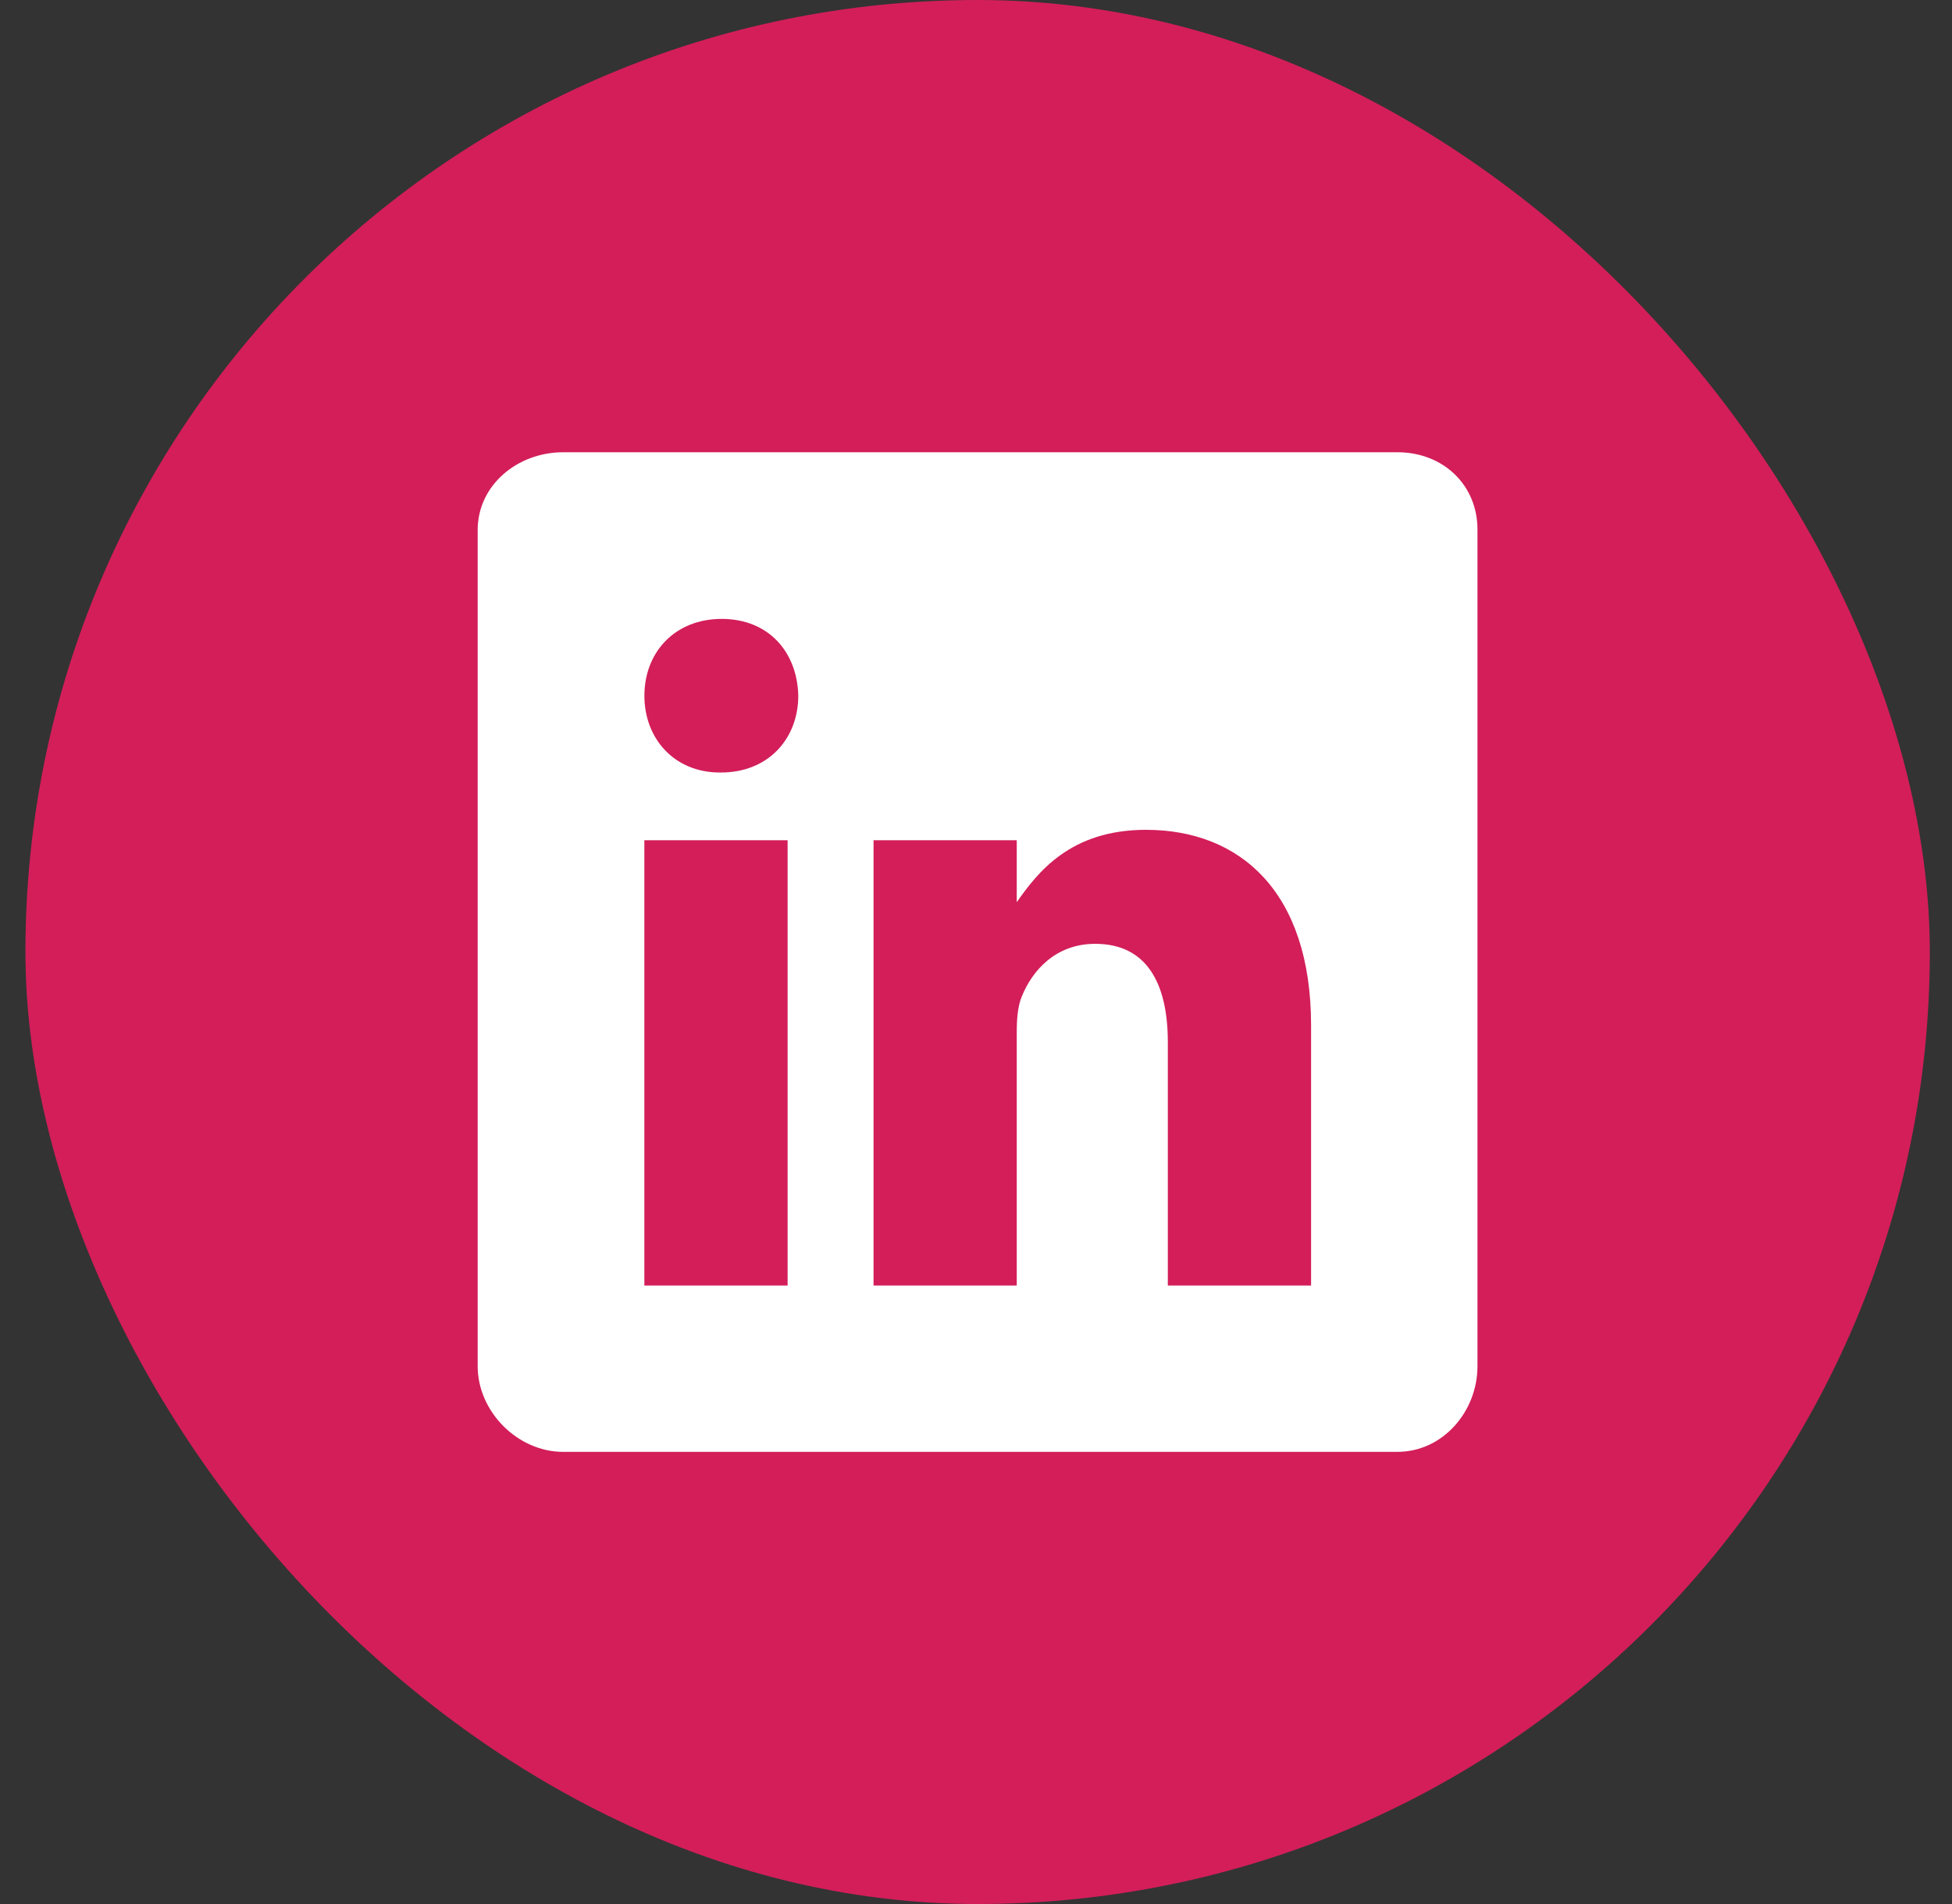
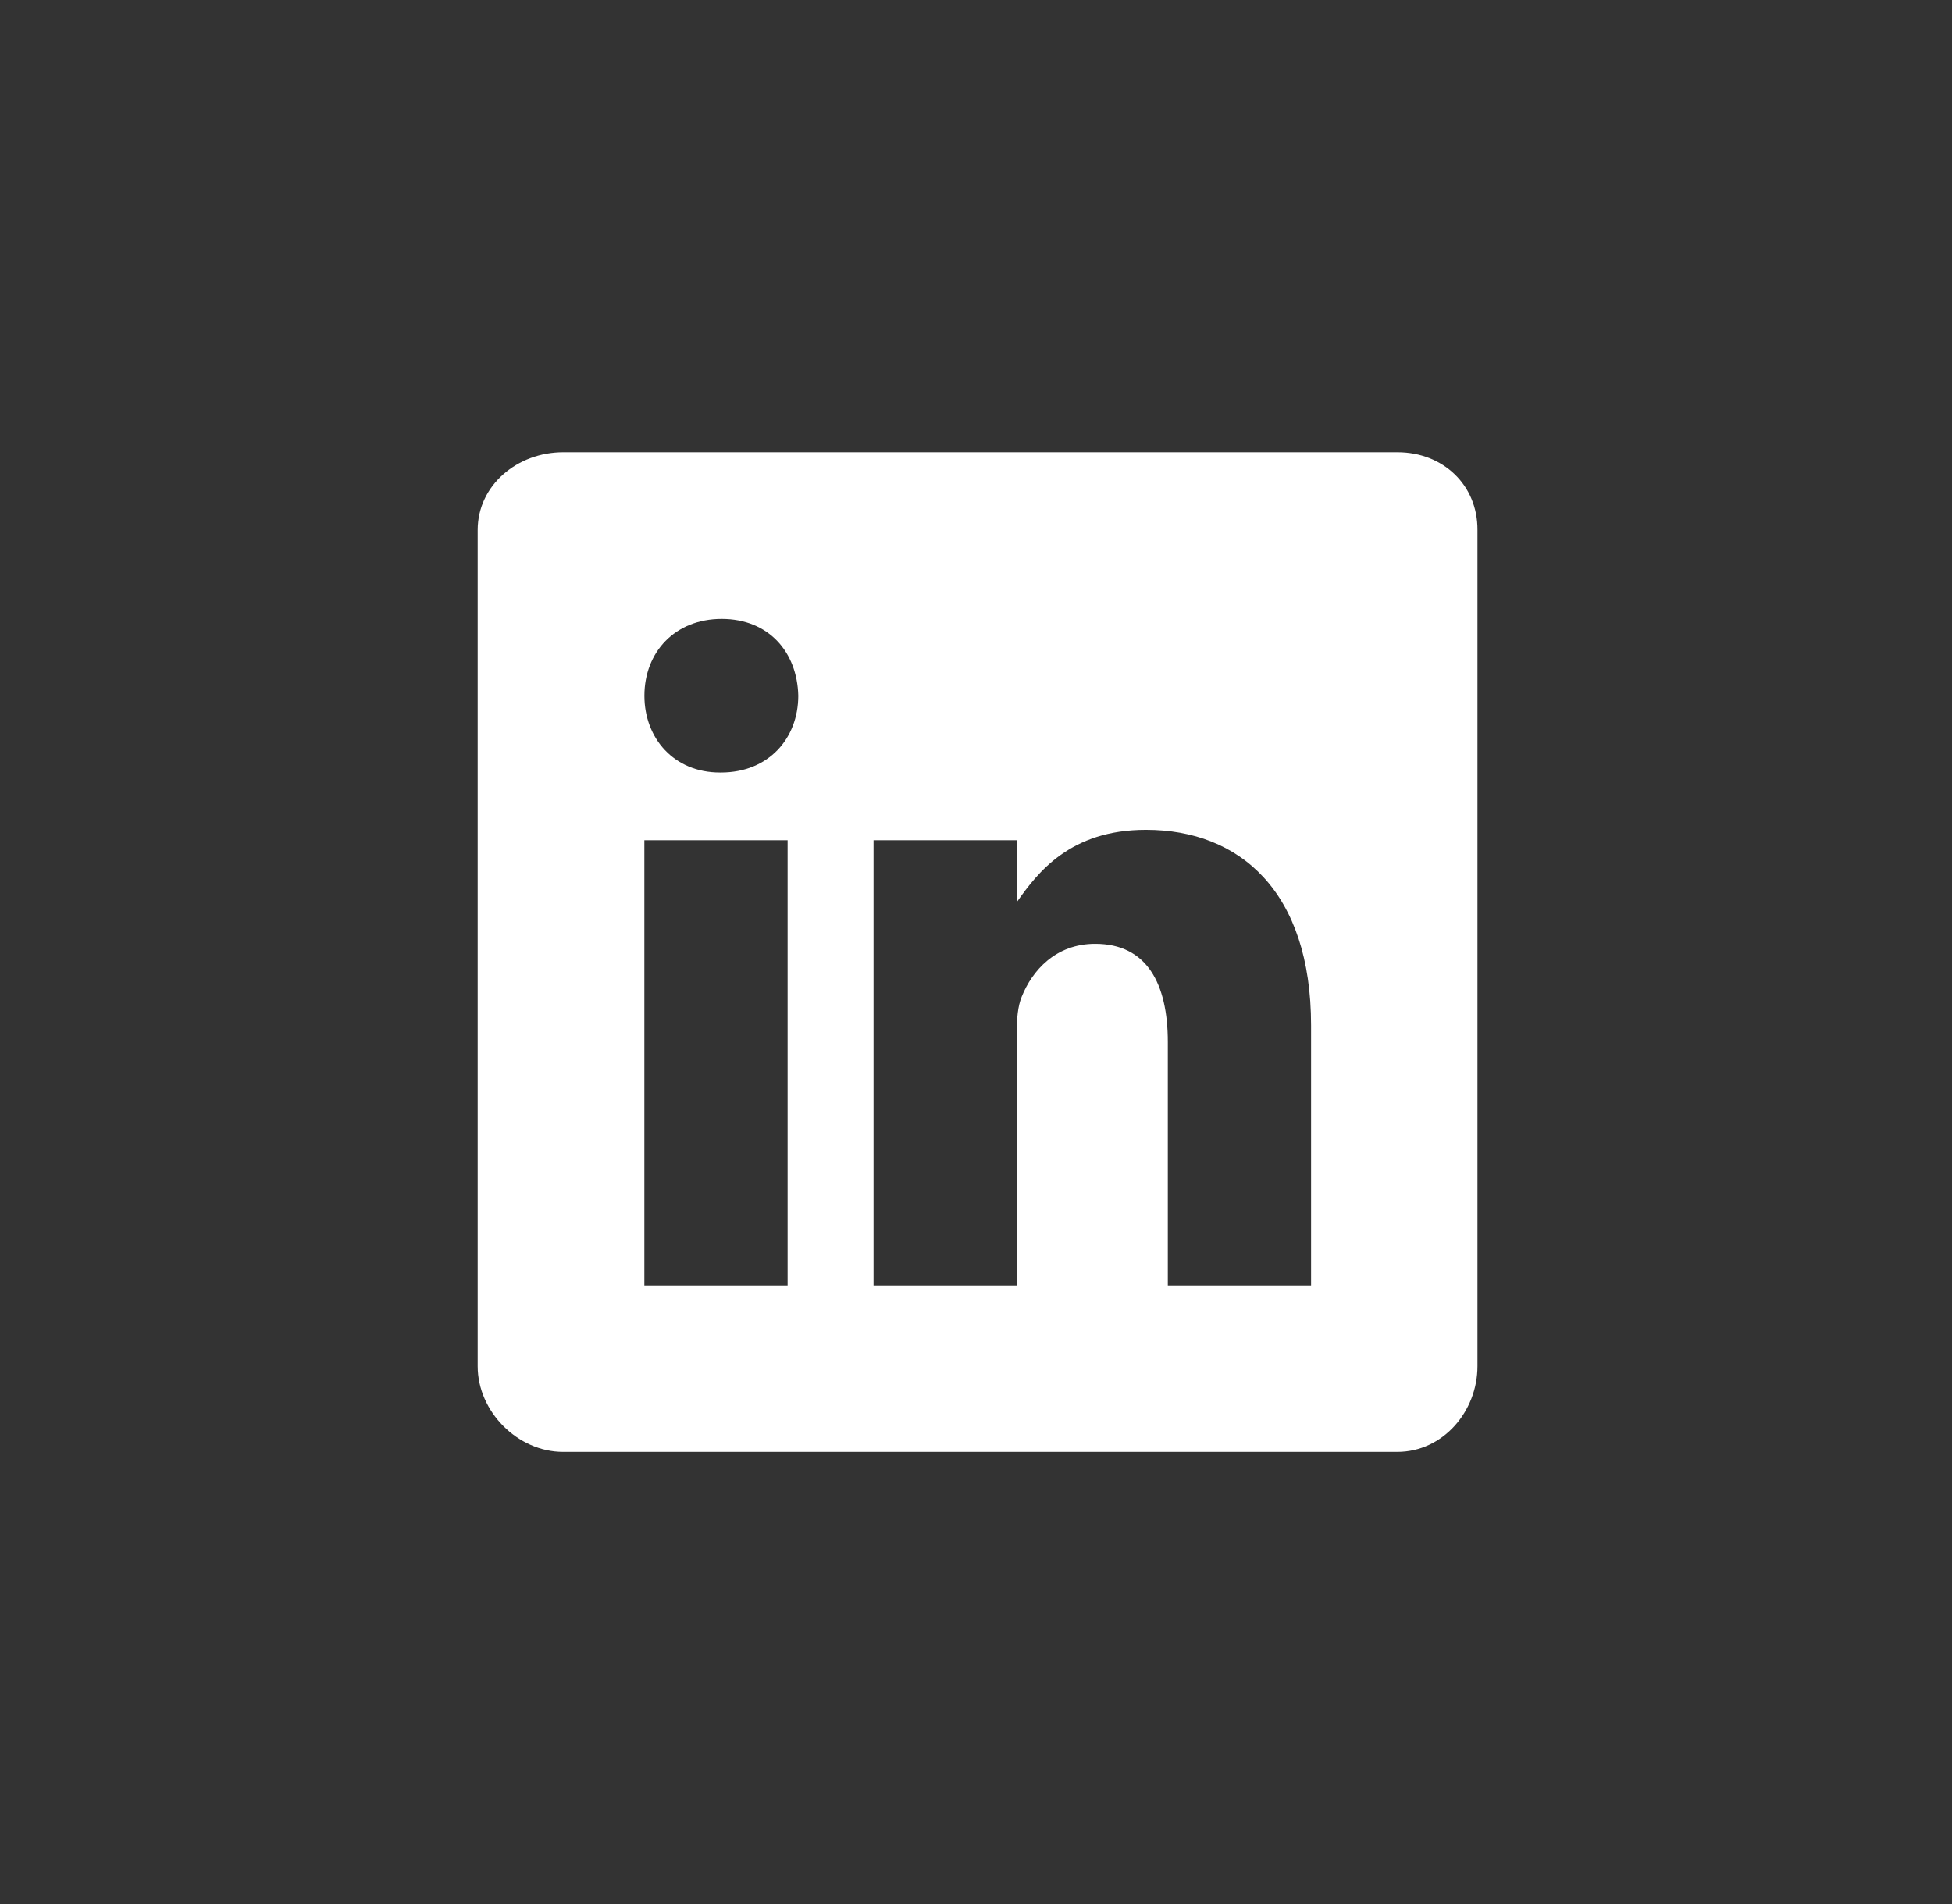
<svg xmlns="http://www.w3.org/2000/svg" width="41" height="40" viewBox="0 0 41 40" fill="none">
  <rect x="0" y="0" width="41" height="40" fill="#333333" stroke="none" />
-   <rect x="0.534" width="40" height="40" rx="20" fill="#D31E5A" />
  <path d="M29.354 9.501H11.828C10.87 9.501 10.033 10.19 10.033 11.136V28.701C10.033 29.653 10.87 30.501 11.828 30.501H29.349C30.311 30.501 31.033 29.647 31.033 28.701V11.136C31.039 10.19 30.311 9.501 29.354 9.501ZM16.543 27.006H13.534V17.652H16.543V27.006ZM15.143 16.229H15.121C14.158 16.229 13.535 15.513 13.535 14.616C13.535 13.702 14.175 13.002 15.159 13.002C16.143 13.002 16.746 13.697 16.767 14.616C16.767 15.513 16.143 16.229 15.143 16.229ZM27.538 27.006H24.529V21.891C24.529 20.666 24.091 19.828 23.003 19.828C22.172 19.828 21.679 20.391 21.46 20.939C21.378 21.136 21.356 21.404 21.356 21.678V27.006H18.348V17.652H21.356V18.953C21.794 18.33 22.478 17.433 24.07 17.433C26.044 17.433 27.538 18.734 27.538 21.541L27.538 27.006Z" fill="white" />
</svg>